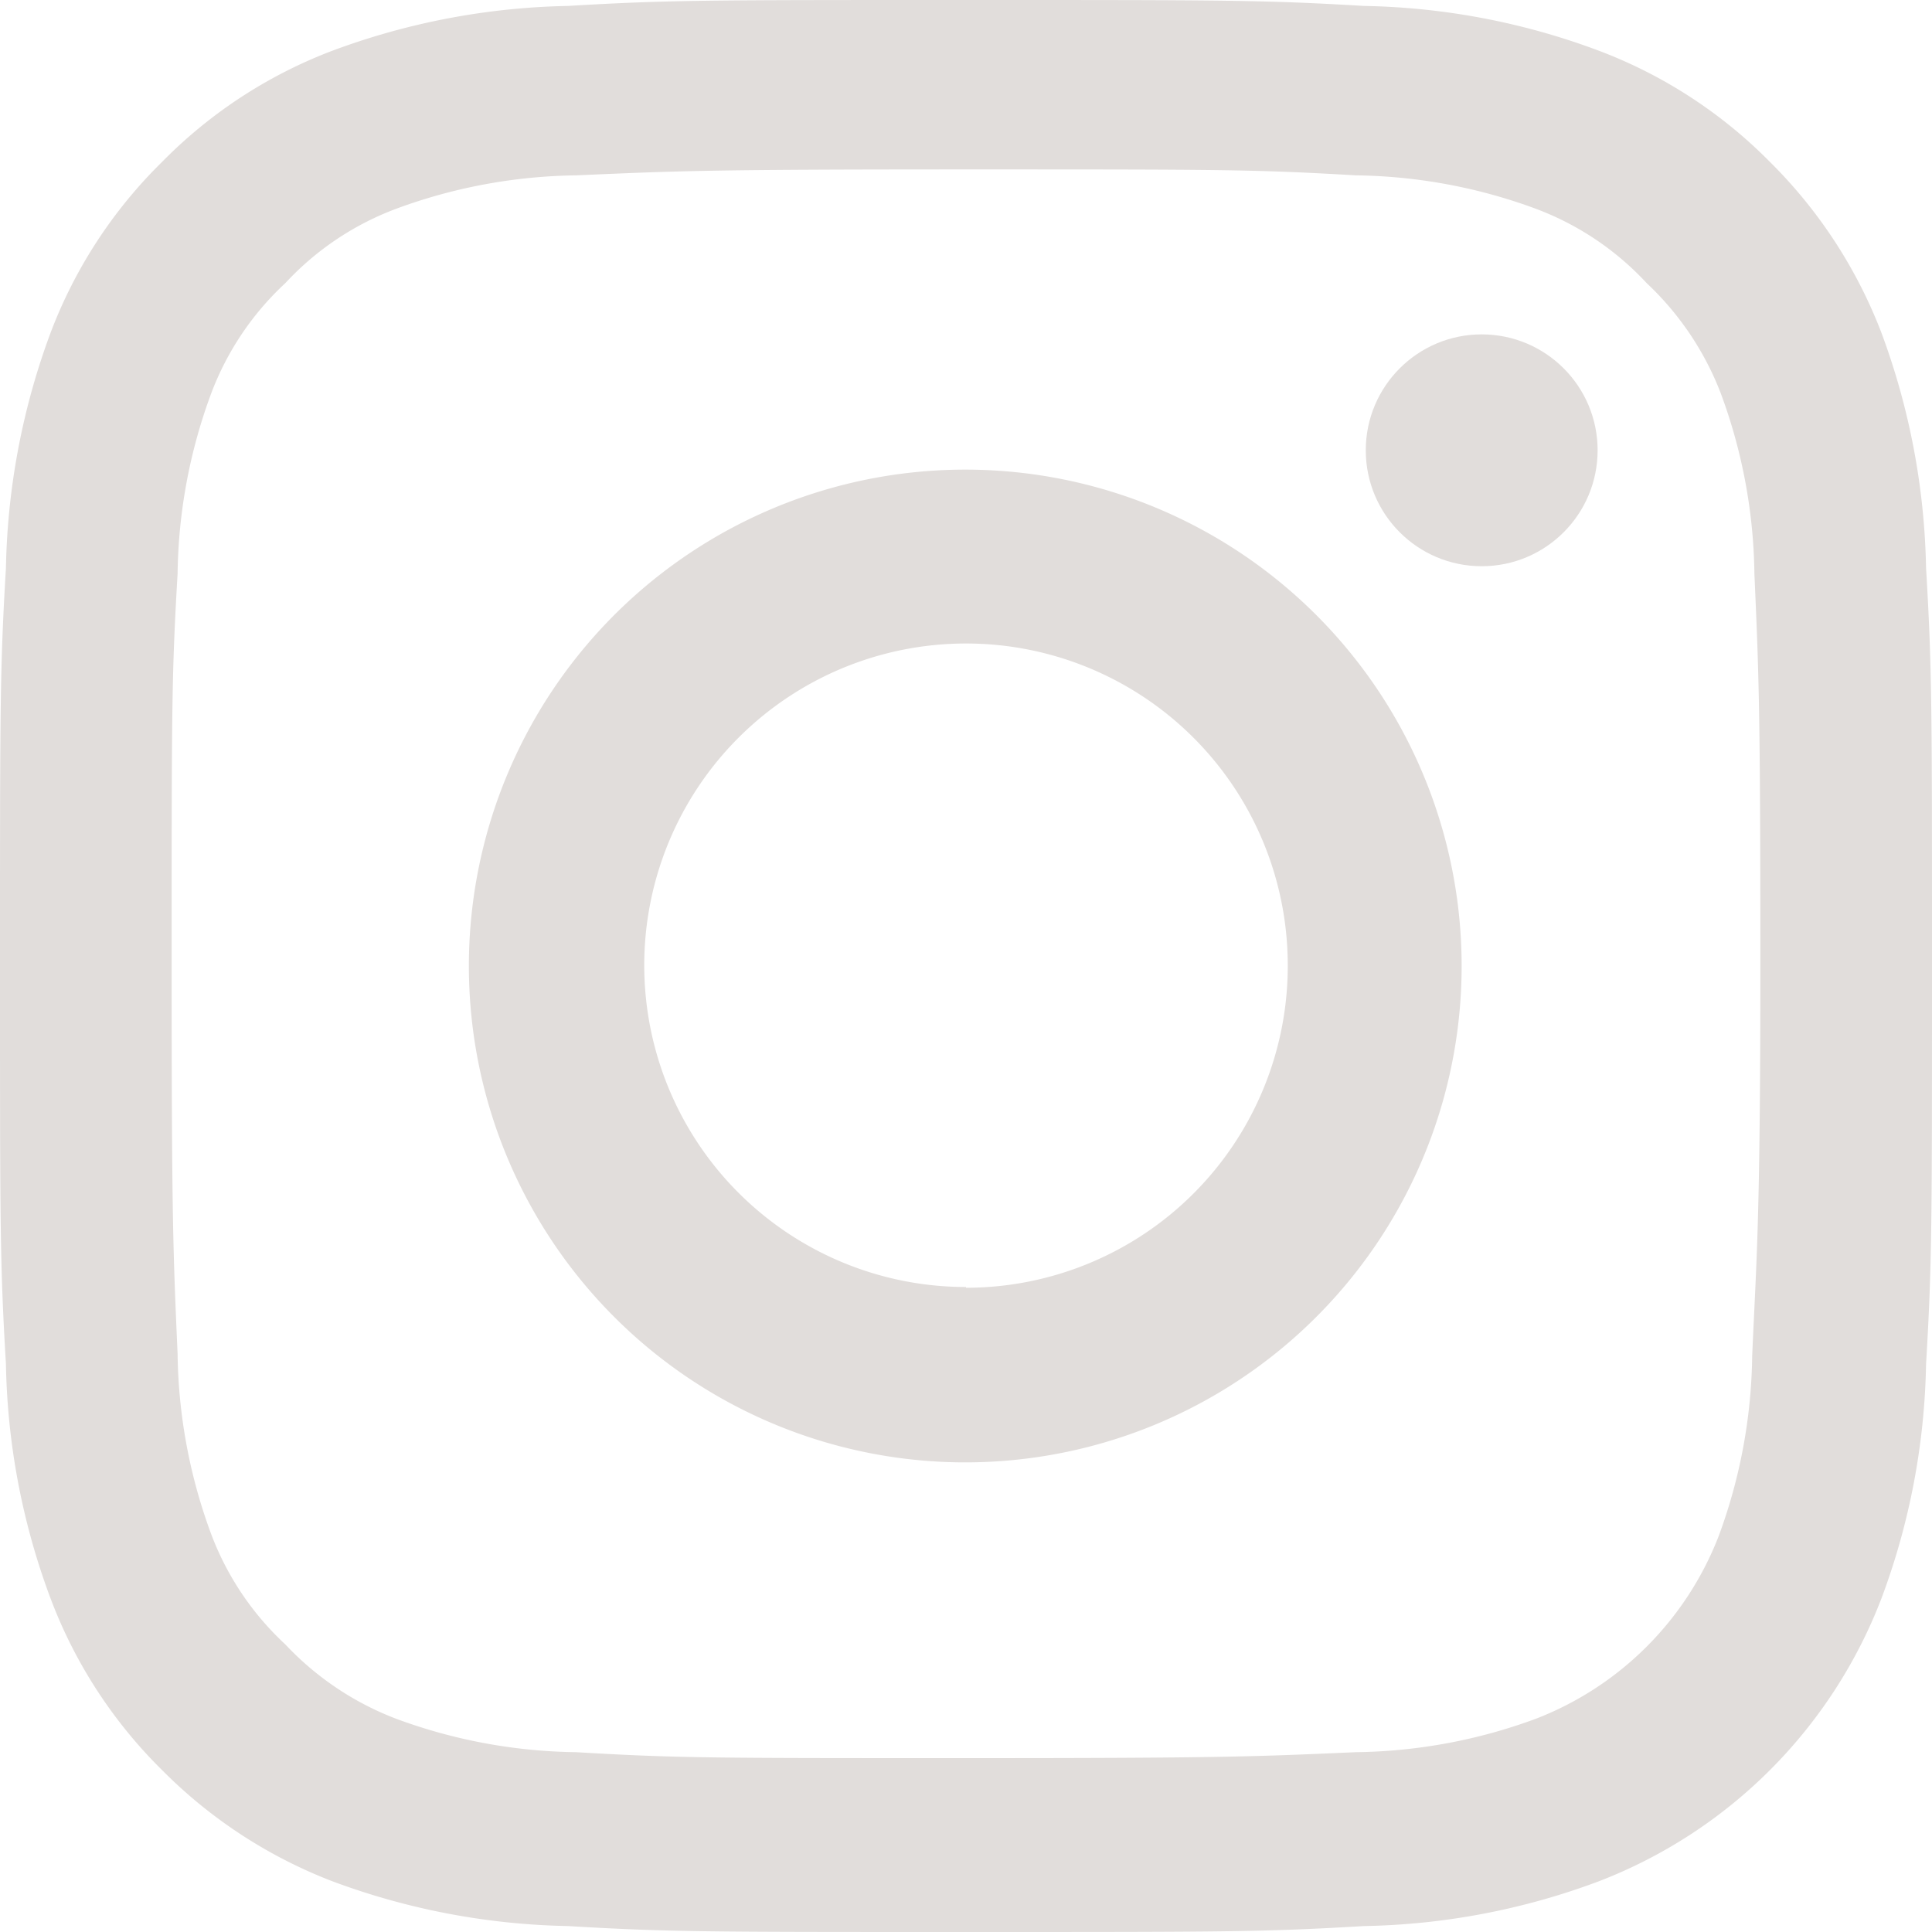
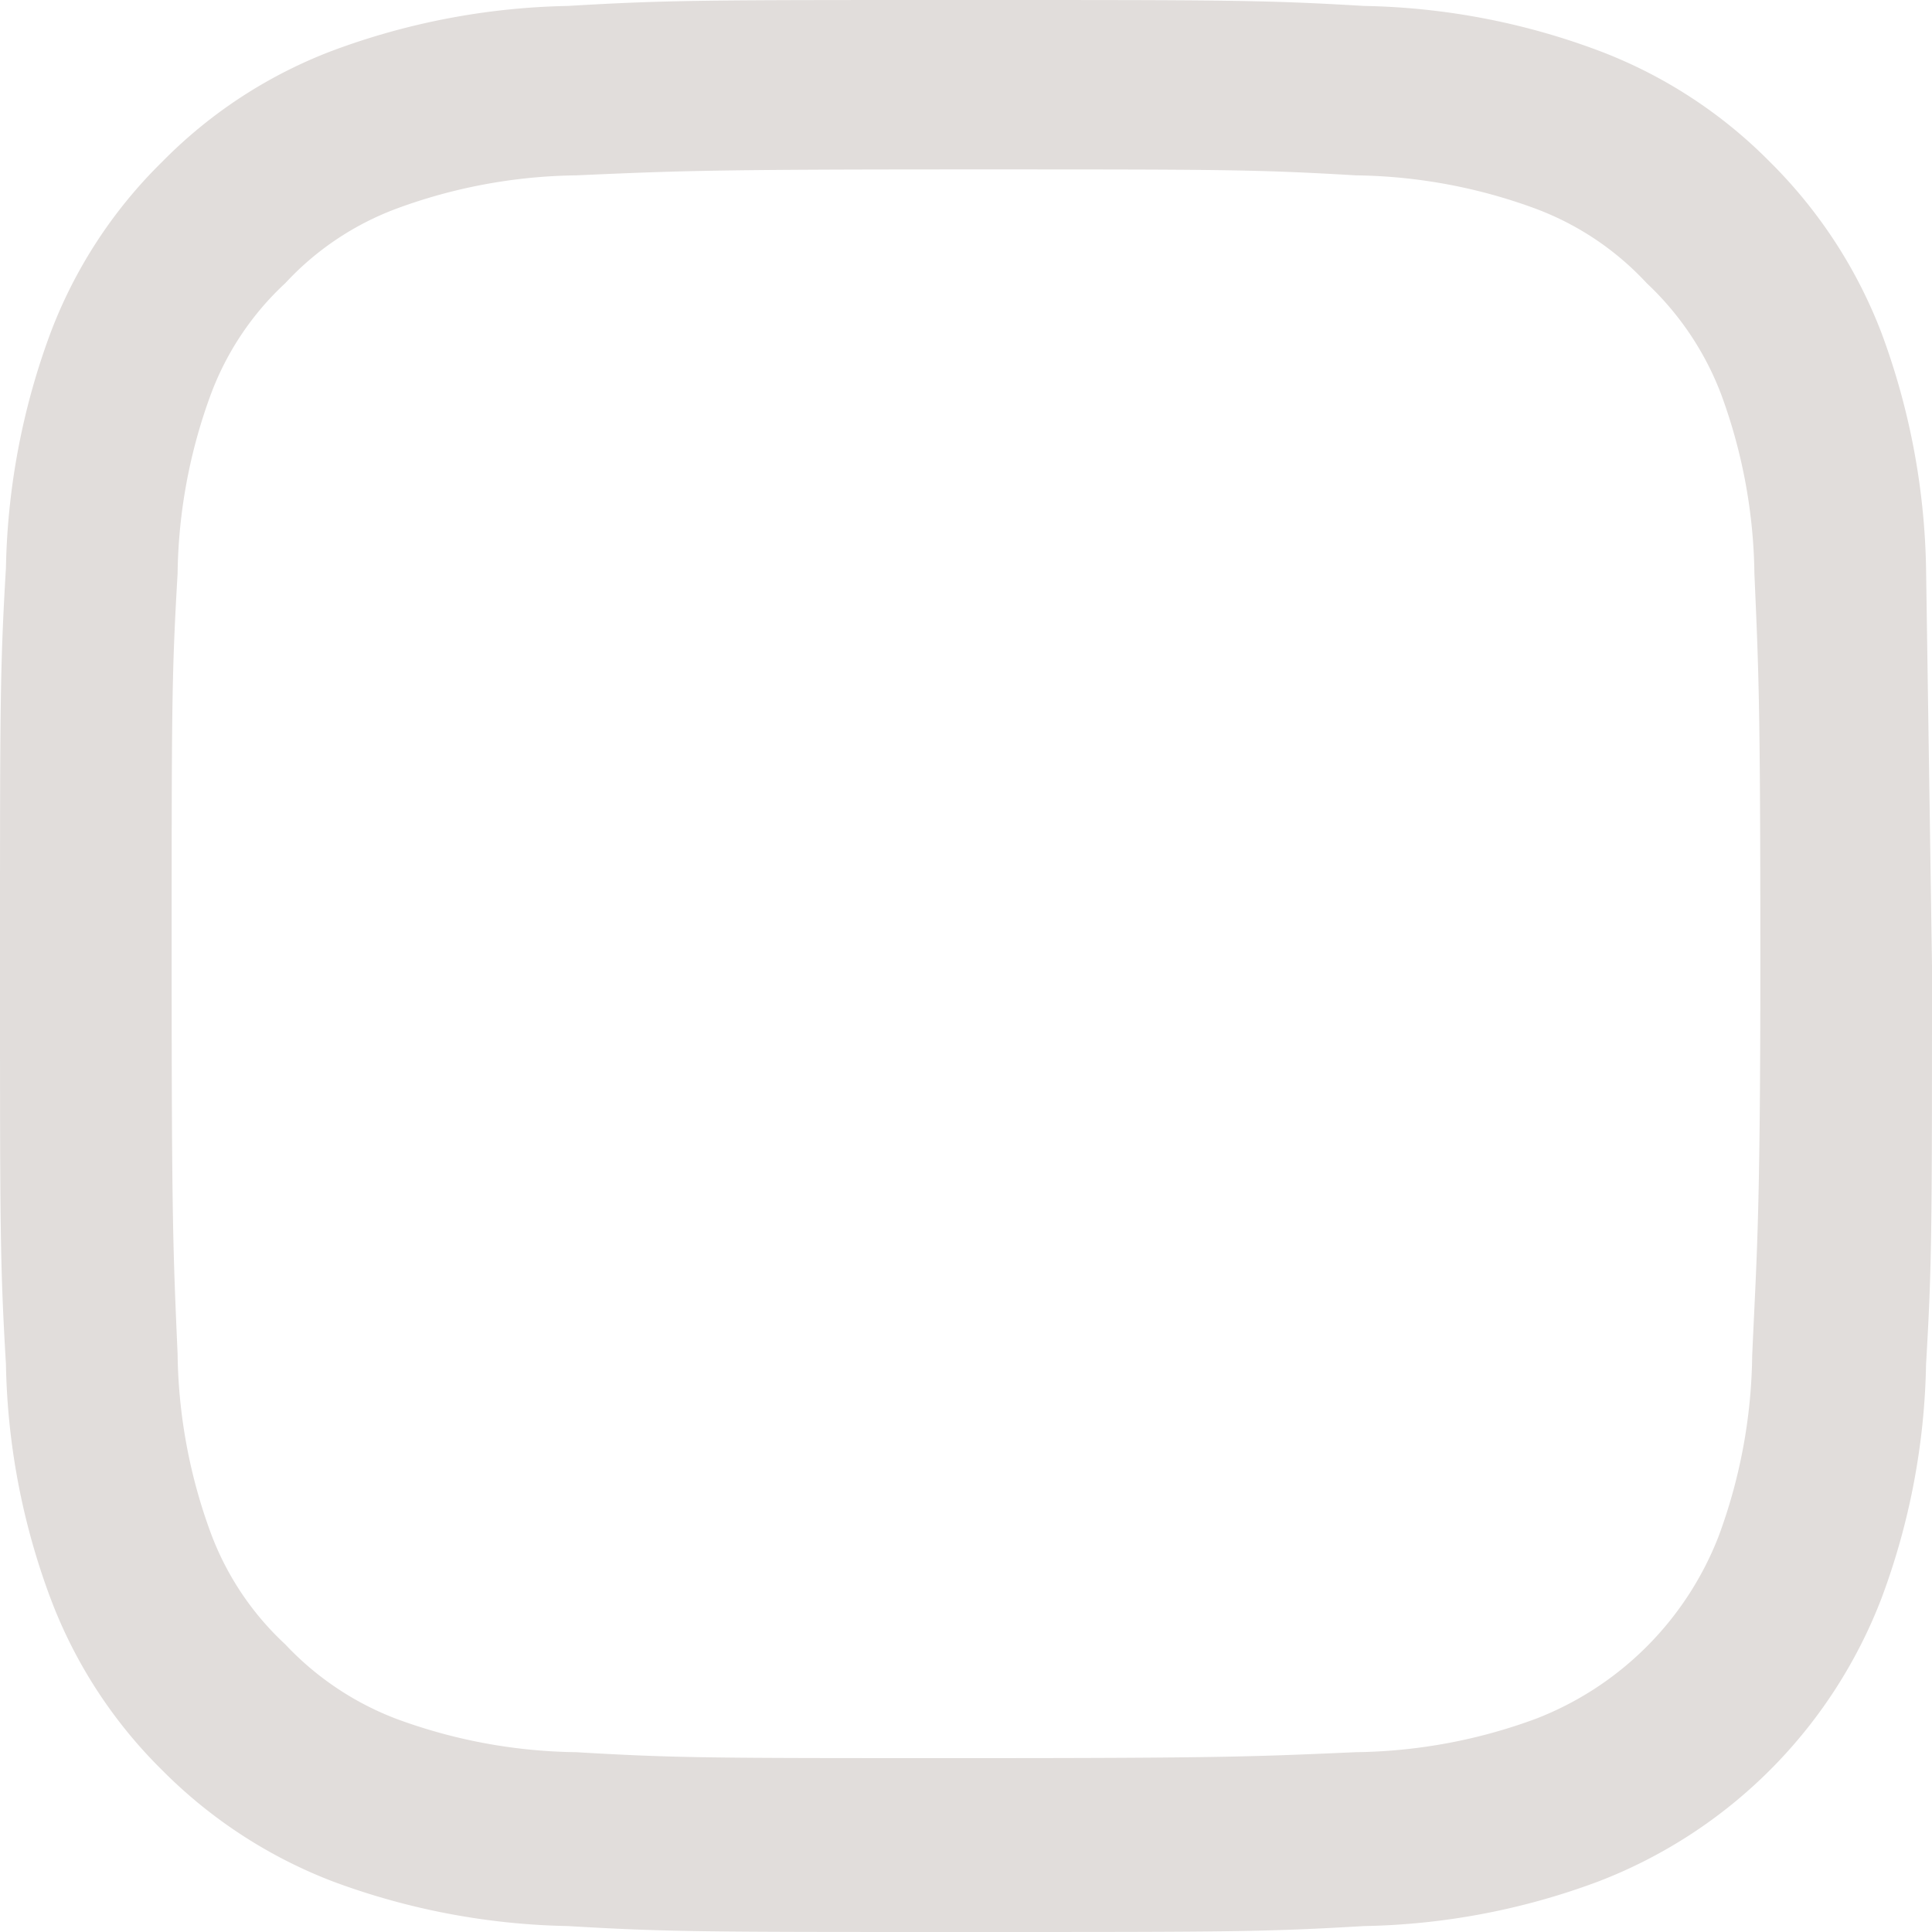
<svg xmlns="http://www.w3.org/2000/svg" viewBox="0 0 26 26">
  <defs>
    <style>.cls-1{fill:#e1dddb;}</style>
  </defs>
  <g id="Livello_2" data-name="Livello 2">
    <g id="Livello_1-2" data-name="Livello 1">
-       <path class="cls-1" d="M25.92,7.64a9.57,9.57,0,0,0-.6-3.16,6.52,6.52,0,0,0-1.5-2.3A6.42,6.42,0,0,0,21.51.68a9.45,9.45,0,0,0-3.15-.6C17,0,16.53,0,13,0S9,0,7.64.08a9.57,9.57,0,0,0-3.16.6,6.39,6.39,0,0,0-2.3,1.5,6.39,6.39,0,0,0-1.5,2.3,9.57,9.57,0,0,0-.6,3.16C0,9,0,9.47,0,13s0,4,.08,5.36a9.45,9.45,0,0,0,.6,3.15,6.42,6.42,0,0,0,1.5,2.31,6.52,6.52,0,0,0,2.3,1.5,9.57,9.57,0,0,0,3.16.6C9,26,9.47,26,13,26s4,0,5.36-.08a9.45,9.45,0,0,0,3.15-.6,6.62,6.62,0,0,0,3.81-3.81,9.45,9.45,0,0,0,.6-3.15C26,17,26,16.53,26,13S26,9,25.92,7.64ZM23.58,18.25a7.22,7.22,0,0,1-.45,2.42,4.3,4.3,0,0,1-2.46,2.46,7.22,7.22,0,0,1-2.42.45c-1.37.06-1.78.08-5.25.08s-3.88,0-5.25-.08a7.22,7.22,0,0,1-2.42-.45,4,4,0,0,1-1.49-1,3.89,3.89,0,0,1-1-1.49,7.22,7.22,0,0,1-.45-2.42c-.06-1.37-.08-1.78-.08-5.25s0-3.88.08-5.25a7.22,7.22,0,0,1,.45-2.42,3.89,3.89,0,0,1,1-1.49,3.89,3.89,0,0,1,1.49-1,7.22,7.22,0,0,1,2.42-.45c1.37-.06,1.78-.08,5.25-.08s3.88,0,5.25.08a7.22,7.22,0,0,1,2.42.45,3.89,3.89,0,0,1,1.49,1,4,4,0,0,1,1,1.49,7.22,7.22,0,0,1,.45,2.42c.06,1.37.08,1.78.08,5.25S23.64,16.88,23.58,18.25Z" />
-       <path class="cls-1" d="M13,6.32A6.68,6.68,0,1,0,19.67,13,6.68,6.68,0,0,0,13,6.32Zm0,11A4.33,4.33,0,1,1,17.33,13,4.33,4.33,0,0,1,13,17.33Z" />
-       <circle class="cls-1" cx="19.94" cy="6.06" r="1.56" />
+       <path class="cls-1" d="M25.92,7.64a9.57,9.57,0,0,0-.6-3.16,6.52,6.52,0,0,0-1.5-2.3A6.42,6.42,0,0,0,21.51.68a9.45,9.45,0,0,0-3.15-.6C17,0,16.53,0,13,0S9,0,7.64.08a9.57,9.57,0,0,0-3.16.6,6.39,6.39,0,0,0-2.3,1.5,6.39,6.39,0,0,0-1.5,2.3,9.57,9.57,0,0,0-.6,3.16C0,9,0,9.47,0,13s0,4,.08,5.36a9.45,9.45,0,0,0,.6,3.15,6.42,6.42,0,0,0,1.5,2.31,6.52,6.52,0,0,0,2.3,1.5,9.57,9.57,0,0,0,3.16.6C9,26,9.47,26,13,26s4,0,5.36-.08a9.45,9.45,0,0,0,3.15-.6,6.62,6.62,0,0,0,3.81-3.81,9.45,9.45,0,0,0,.6-3.15C26,17,26,16.53,26,13ZM23.58,18.25a7.22,7.22,0,0,1-.45,2.42,4.3,4.3,0,0,1-2.46,2.46,7.22,7.22,0,0,1-2.42.45c-1.37.06-1.78.08-5.25.08s-3.88,0-5.25-.08a7.22,7.22,0,0,1-2.42-.45,4,4,0,0,1-1.49-1,3.89,3.89,0,0,1-1-1.49,7.22,7.22,0,0,1-.45-2.42c-.06-1.37-.08-1.78-.08-5.25s0-3.88.08-5.25a7.22,7.22,0,0,1,.45-2.42,3.89,3.89,0,0,1,1-1.49,3.89,3.89,0,0,1,1.49-1,7.22,7.22,0,0,1,2.42-.45c1.37-.06,1.78-.08,5.25-.08s3.88,0,5.25.08a7.22,7.22,0,0,1,2.42.45,3.89,3.89,0,0,1,1.49,1,4,4,0,0,1,1,1.49,7.22,7.22,0,0,1,.45,2.42c.06,1.37.08,1.78.08,5.25S23.64,16.88,23.58,18.25Z" />
    </g>
  </g>
</svg>